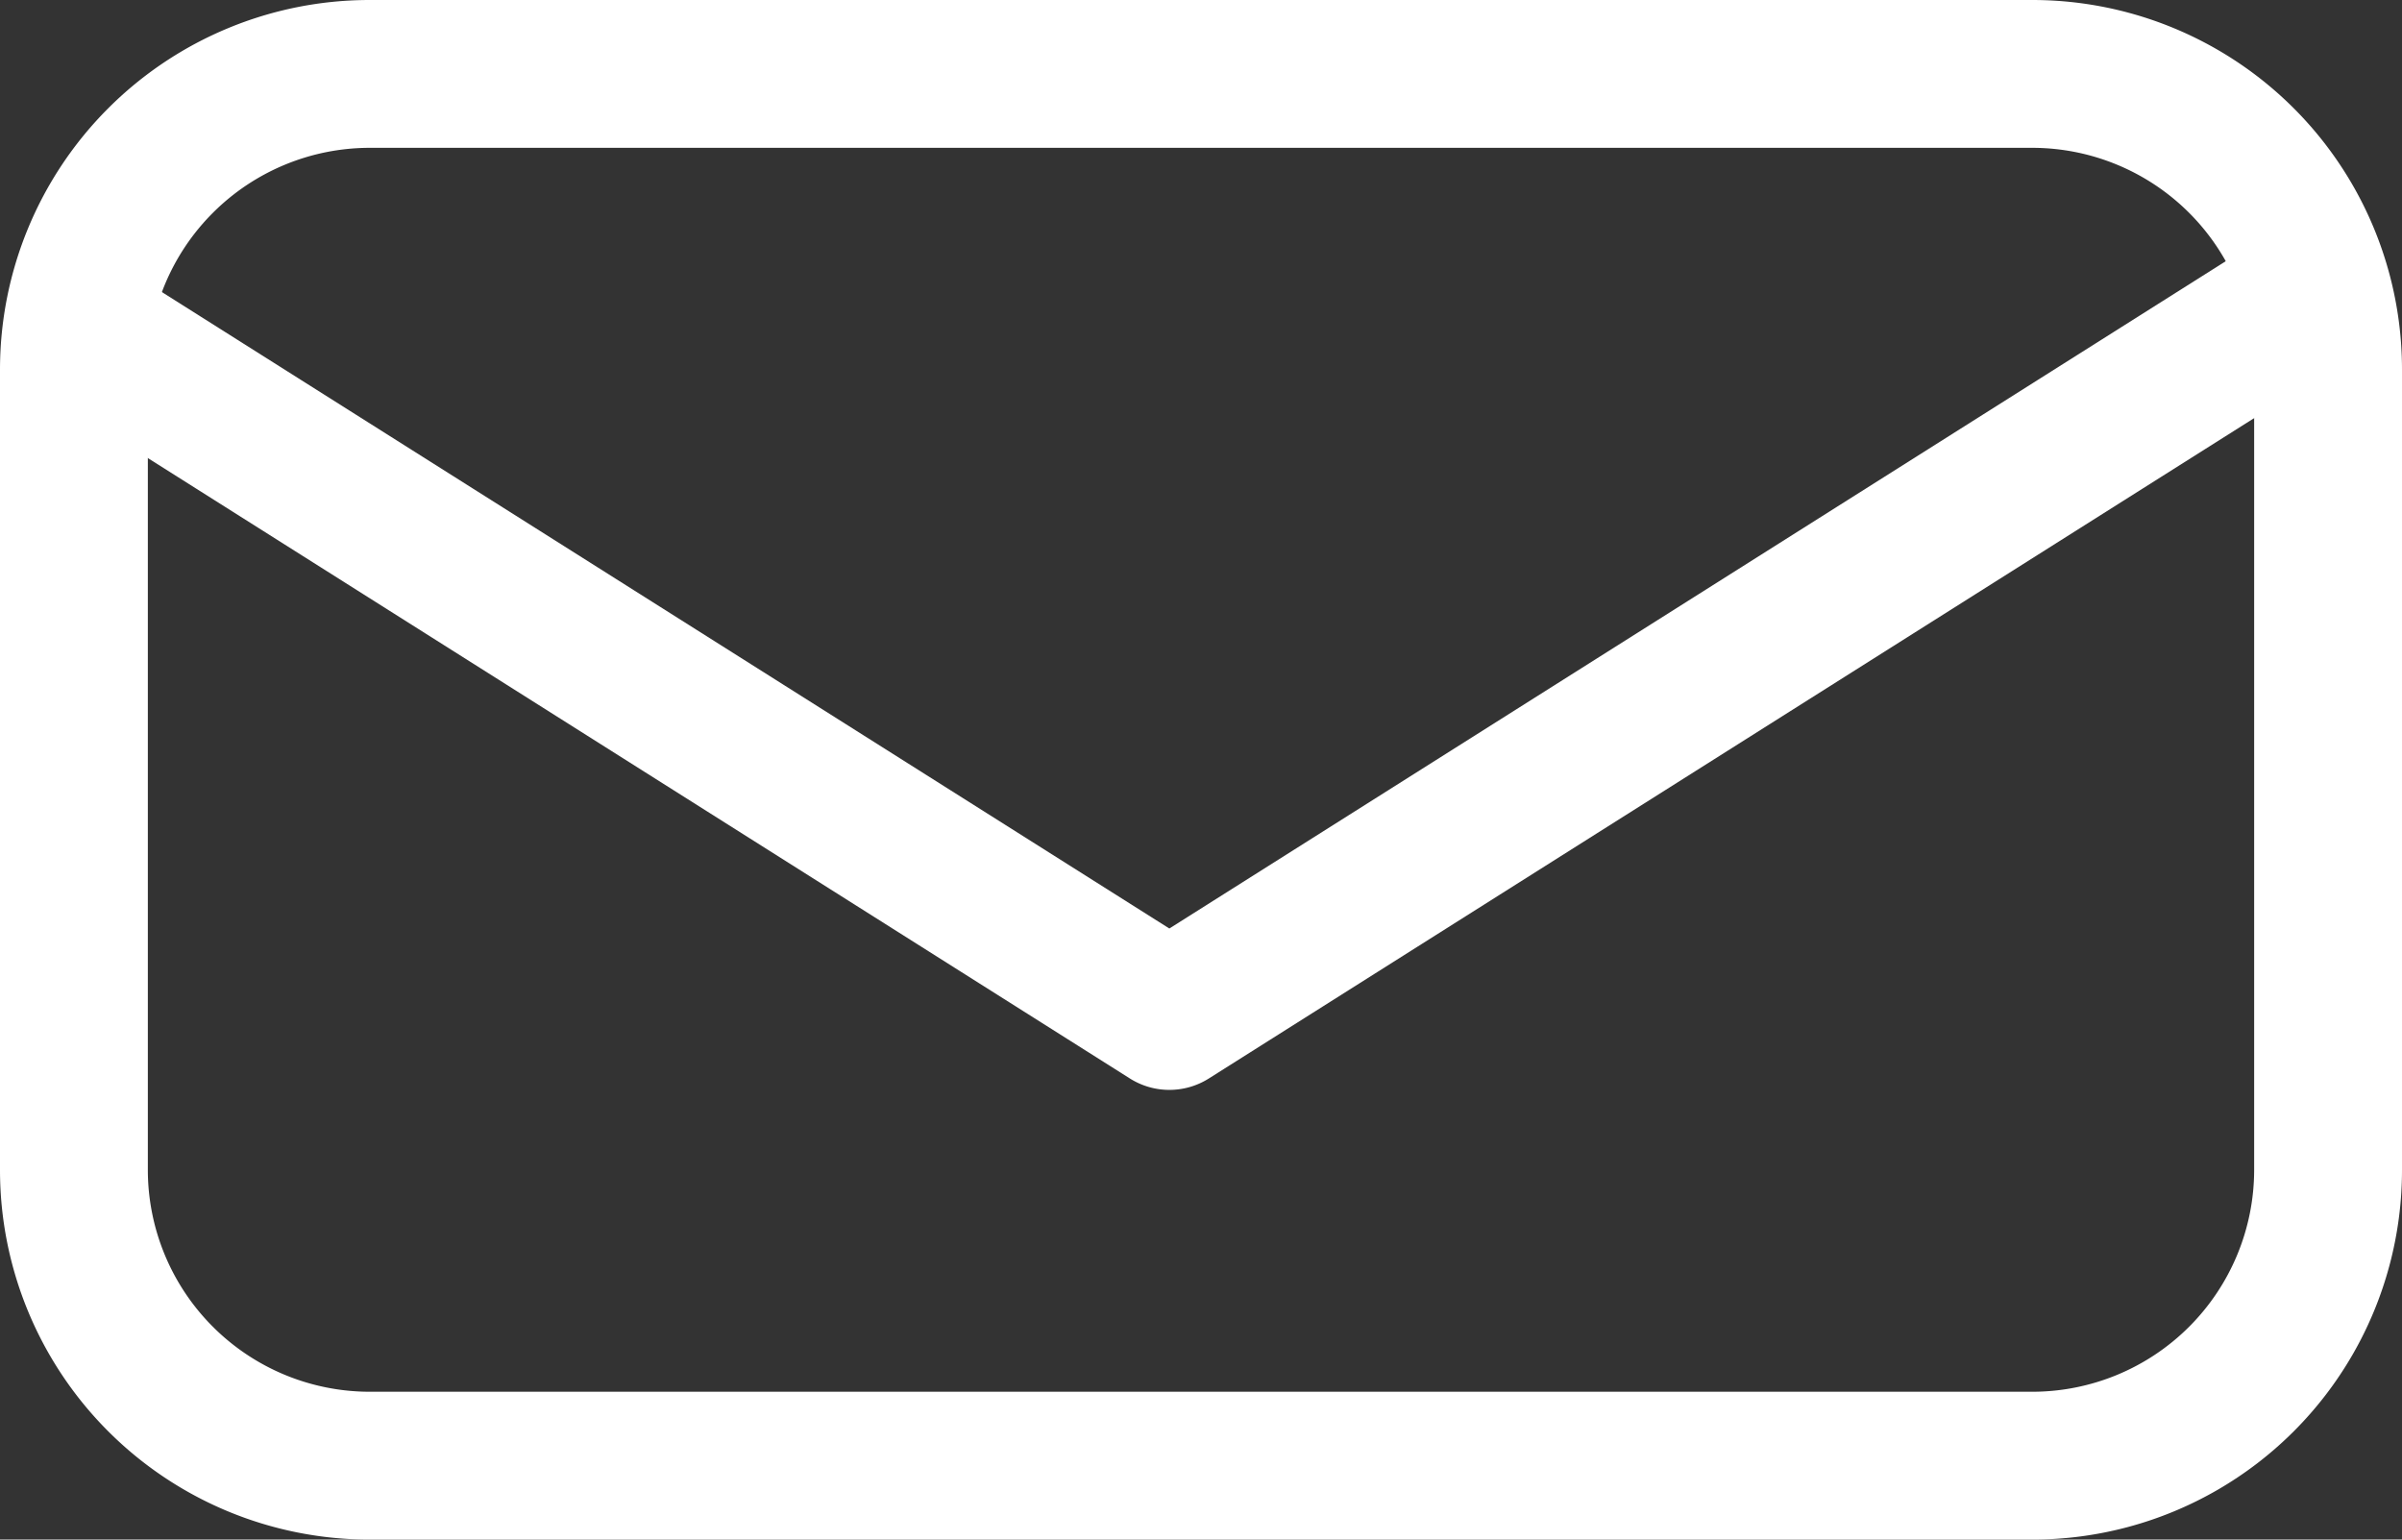
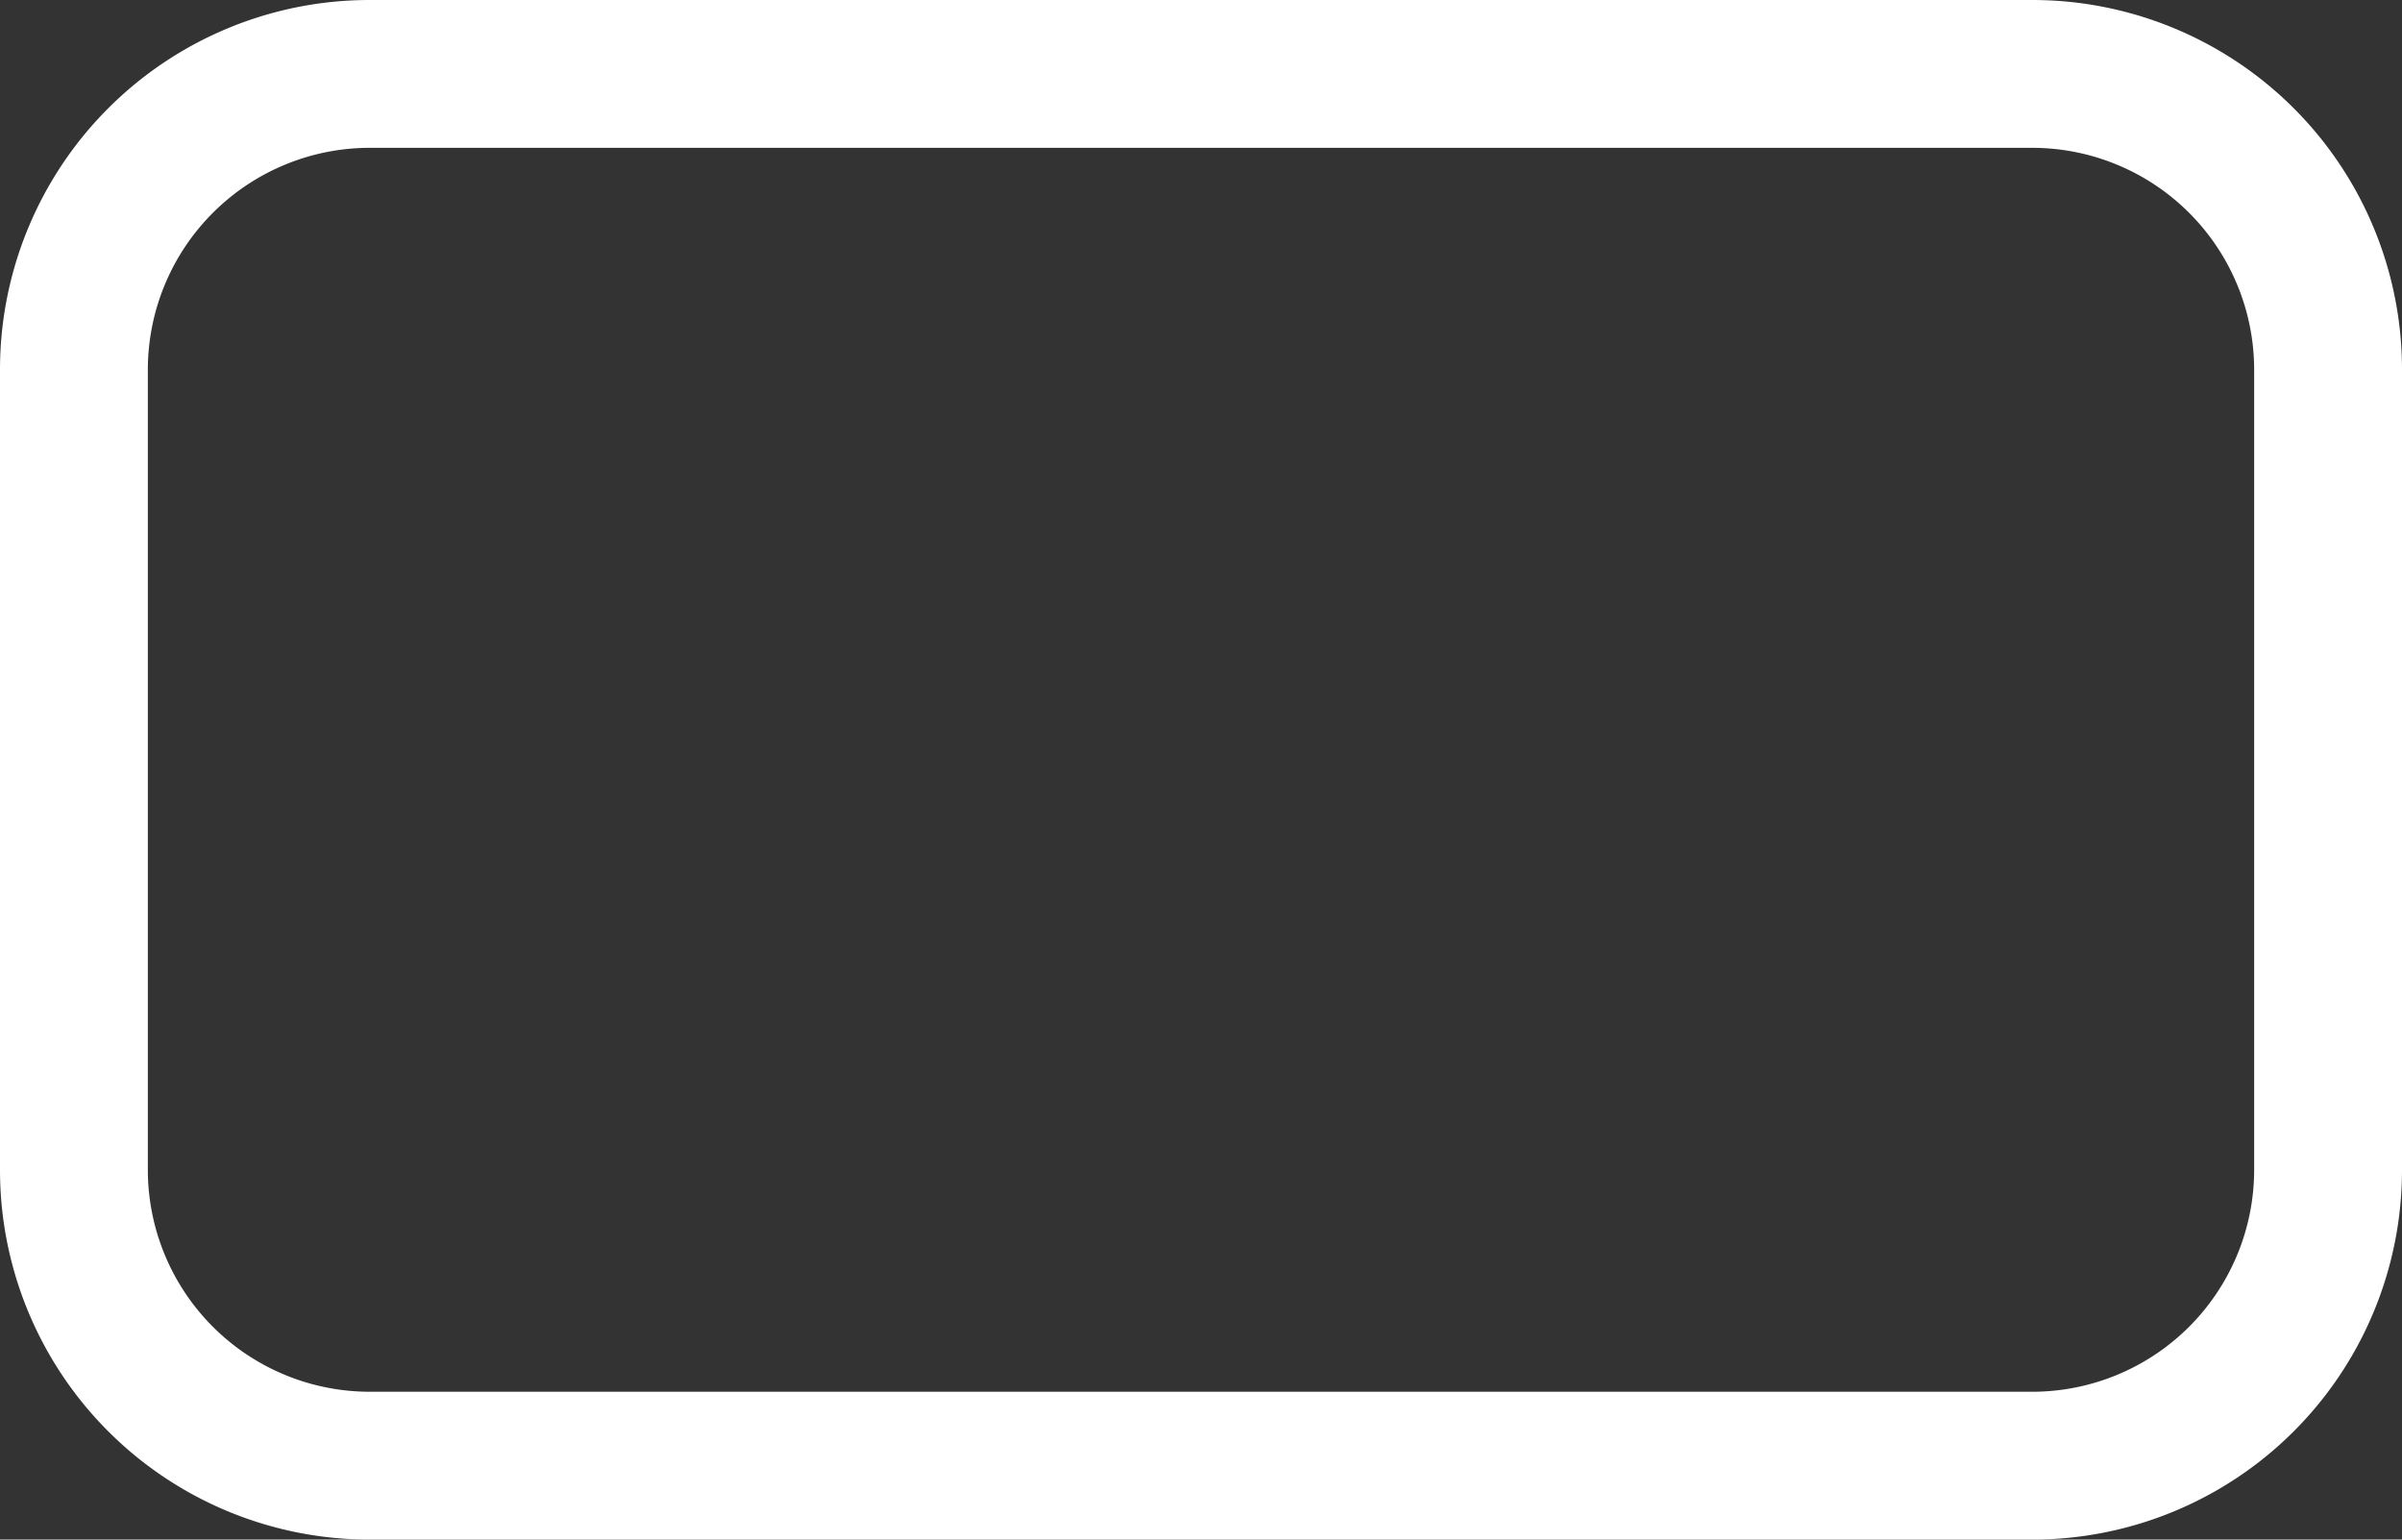
<svg xmlns="http://www.w3.org/2000/svg" width="391.689" height="251.083" viewBox="0 0 391.689 251.083">
  <rect x="0" y="0" width="391.689" height="251.083" fill="#333333" stroke="none" />
  <g id="グループ_3874" data-name="グループ 3874" transform="translate(0)">
    <path id="長方形_419" data-name="長方形 419" d="M60.273,24.109A36.2,36.2,0,0,0,24.109,60.273V190.81a36.2,36.2,0,0,0,36.164,36.164H331.416A36.2,36.2,0,0,0,367.58,190.81V60.273a36.2,36.2,0,0,0-36.164-36.164H60.273M60.273,0H331.416a60.273,60.273,0,0,1,60.273,60.273V190.81a60.273,60.273,0,0,1-60.273,60.273H60.273A60.273,60.273,0,0,1,0,190.81V60.273A60.273,60.273,0,0,1,60.273,0Z" transform="translate(0 0)" fill="#fff" />
-     <path id="パス_96" data-name="パス 96" d="M3525.343,155.7a12.036,12.036,0,0,1-6.439-1.864L3347.437,45.5l12.878-20.382,165.028,104.262L3699.115,19.6l12.88,20.382-180.21,113.855A12.057,12.057,0,0,1,3525.343,155.7Z" transform="translate(-3334.659 22.045)" fill="#fff" />
  </g>
</svg>